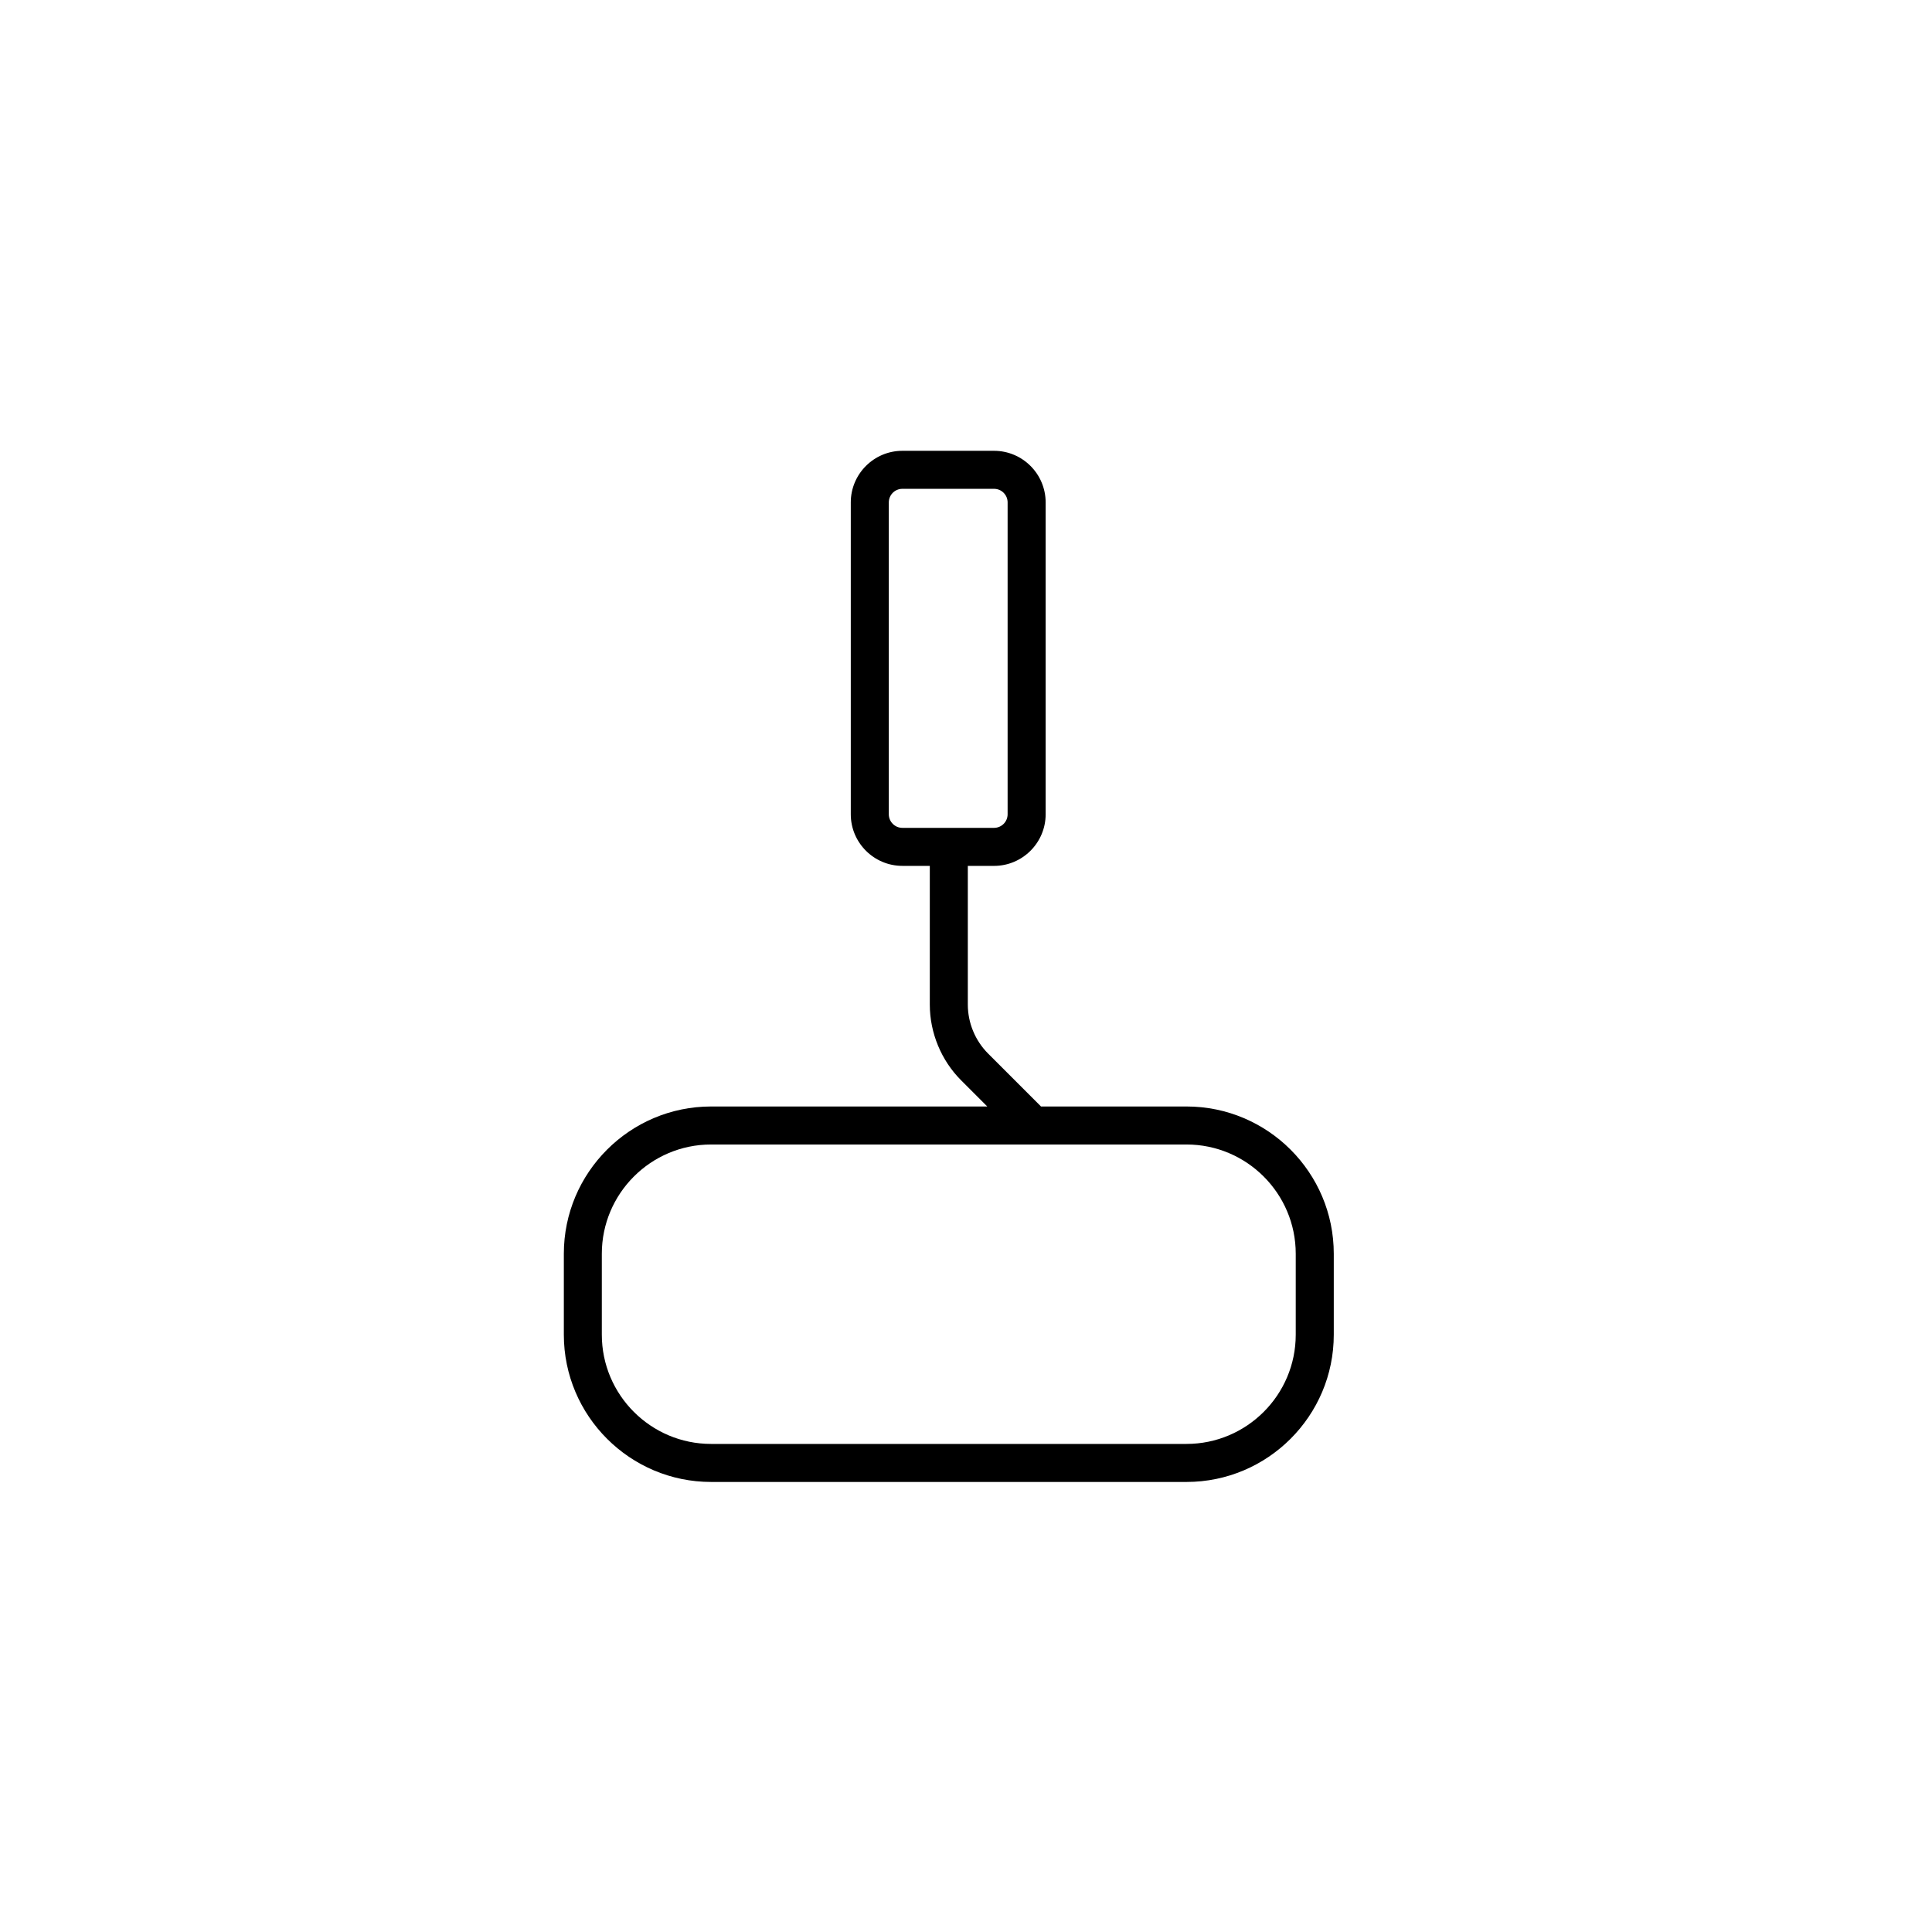
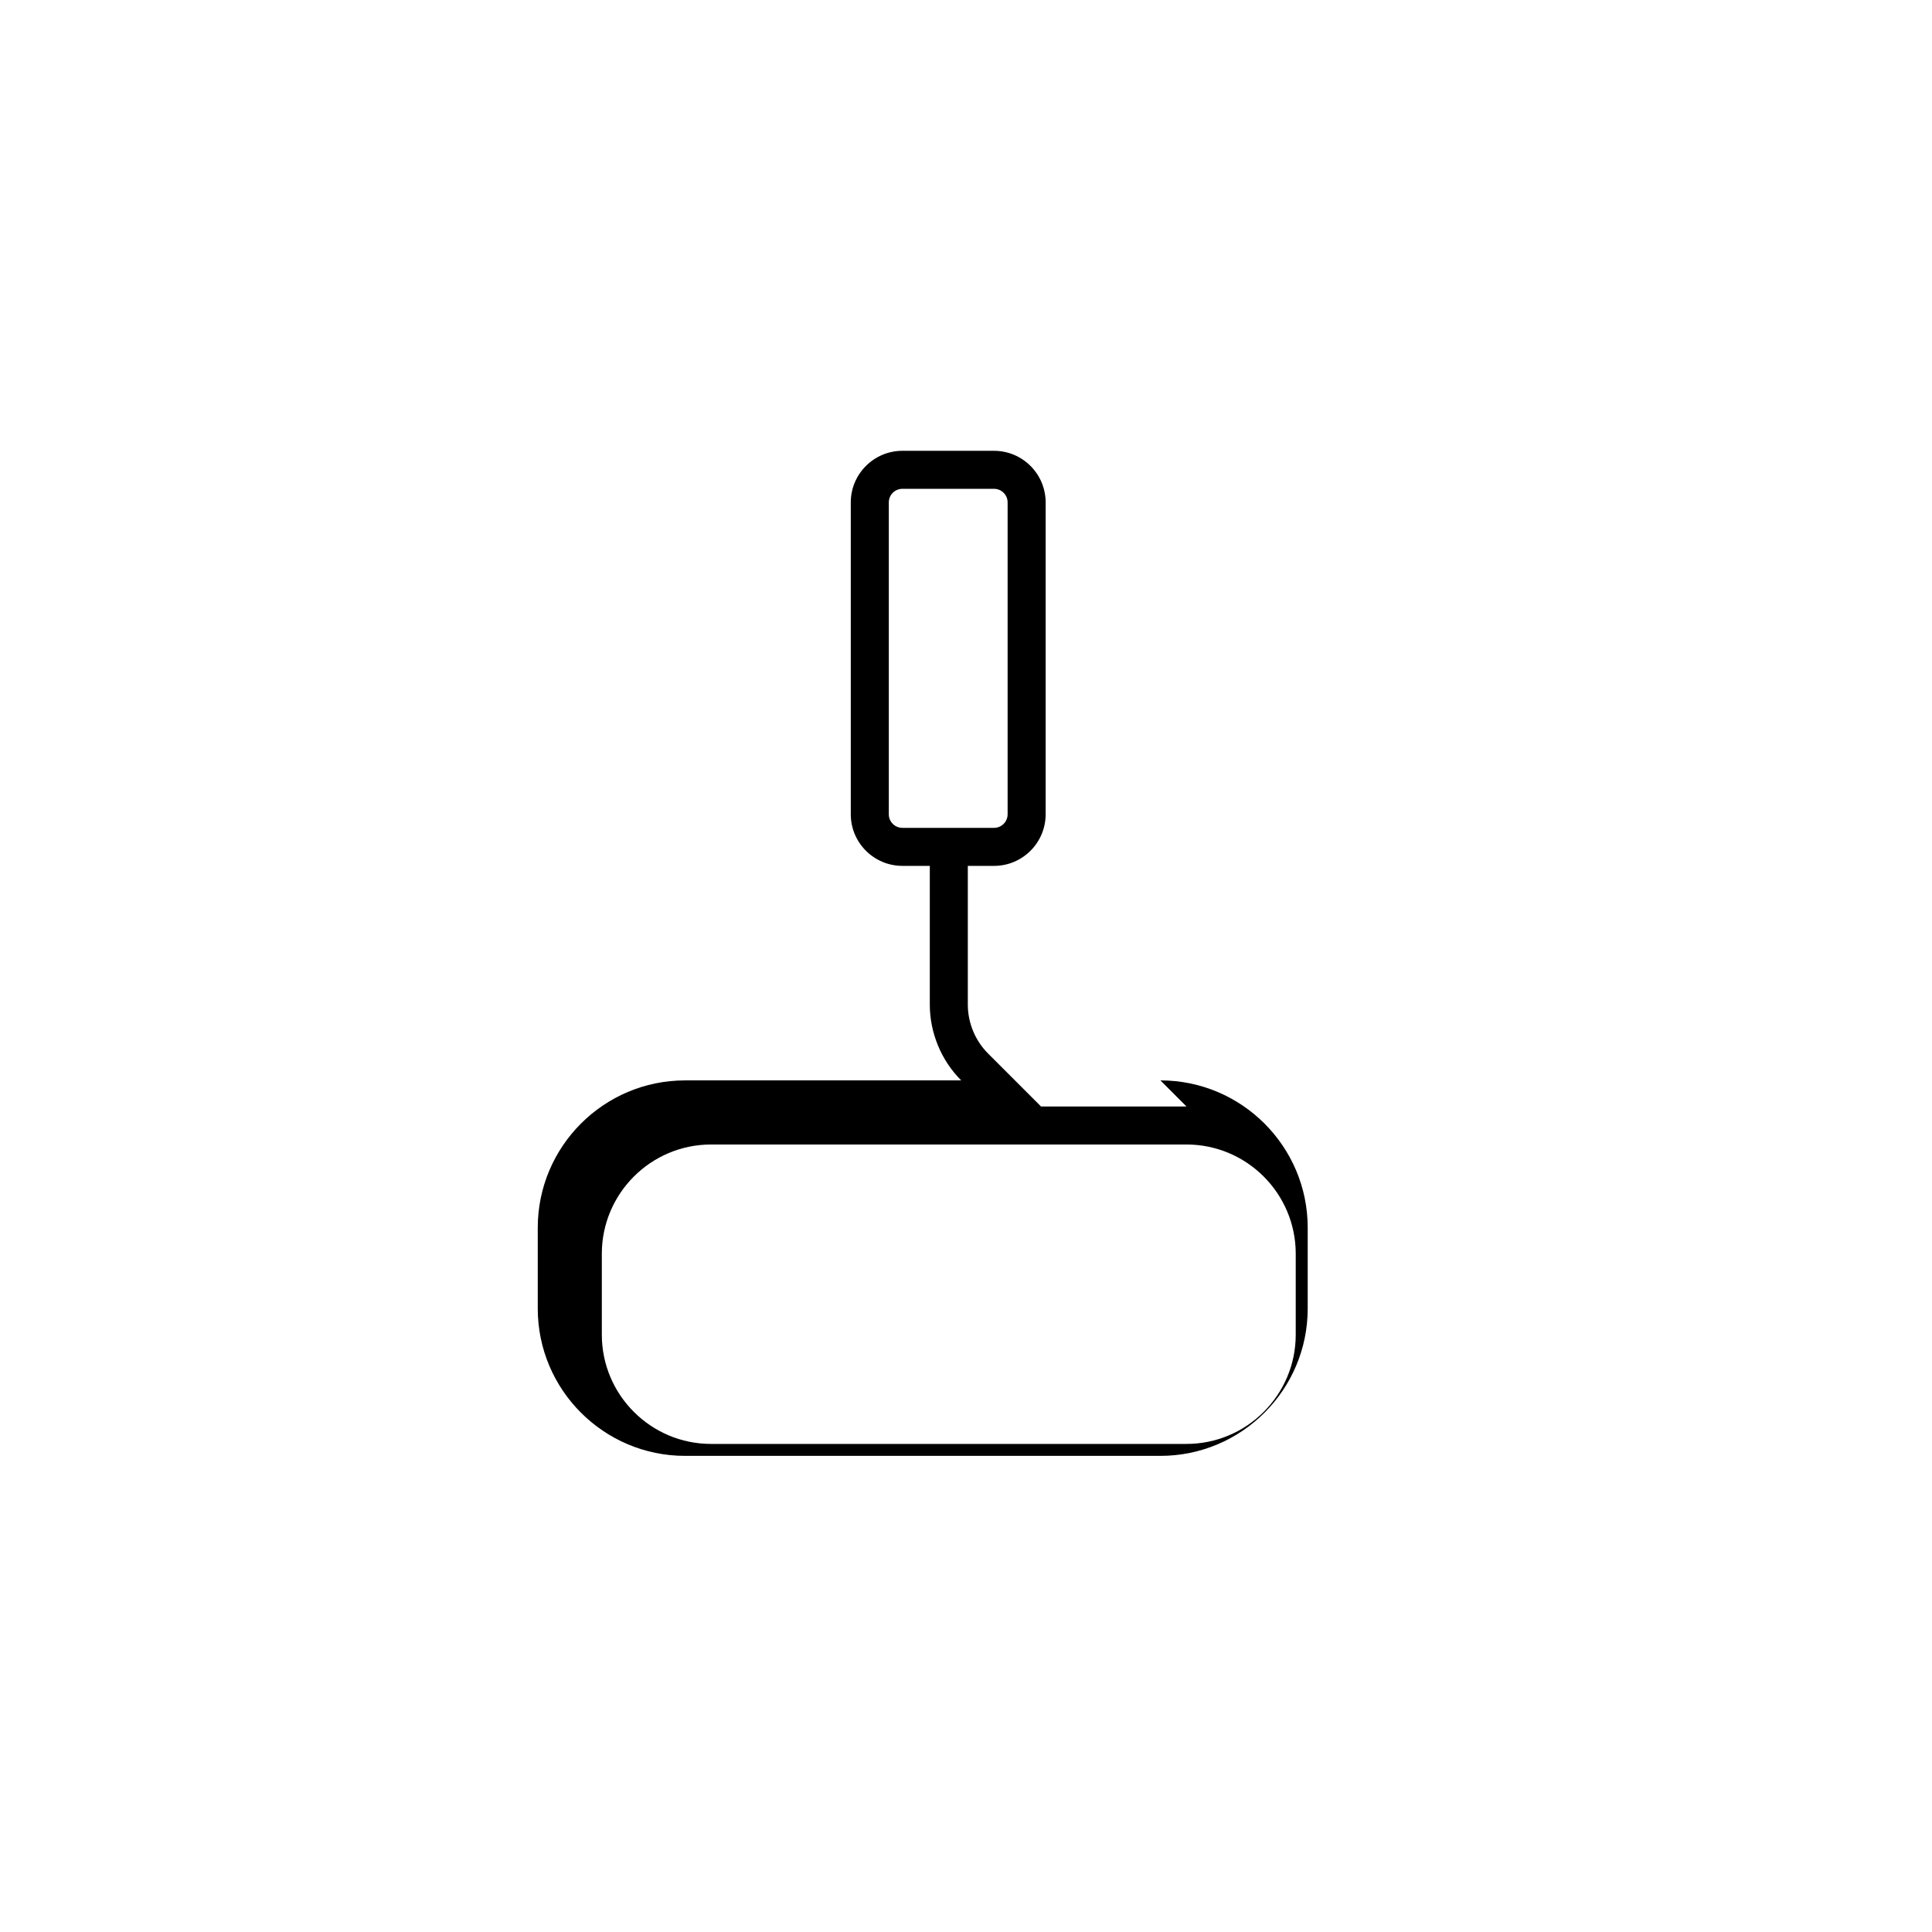
<svg xmlns="http://www.w3.org/2000/svg" fill="#000000" width="800px" height="800px" version="1.1" viewBox="144 144 512 512">
-   <path d="m458.43 437.23h-38.578c-0.027-0.031-0.035-0.07-0.066-0.098l-13.938-13.938c-3.41-3.41-5.367-8.133-5.367-12.965v-36.762h6.949c7.539 0 13.676-6.137 13.676-13.672v-82.656c0-7.539-6.137-13.672-13.676-13.672h-24.289c-7.539 0-13.676 6.137-13.676 13.672v82.652c0 7.539 6.137 13.672 13.676 13.672h7.266v36.762c0 7.484 3.031 14.809 8.32 20.09l6.91 6.914h-73.184c-21.523 0-39.031 17.512-39.031 39.035v21.438c0 21.52 17.512 39.031 39.031 39.031h125.98c21.523 0 39.031-17.512 39.031-39.031v-21.438c0.004-21.527-17.508-39.035-39.031-39.035zm-78.887-77.438v-82.652c0-1.984 1.613-3.598 3.598-3.598h24.289c1.984 0 3.598 1.613 3.598 3.598v82.652c0 1.984-1.613 3.598-3.598 3.598h-24.289c-1.984 0-3.598-1.613-3.598-3.598zm107.84 137.91c0 15.965-12.988 28.953-28.957 28.953h-125.98c-15.969 0-28.957-12.988-28.957-28.953v-21.438c0-15.969 12.988-28.961 28.957-28.961h125.98c15.969 0 28.957 12.988 28.957 28.961z" />
+   <path d="m458.43 437.23h-38.578c-0.027-0.031-0.035-0.07-0.066-0.098l-13.938-13.938c-3.41-3.41-5.367-8.133-5.367-12.965v-36.762h6.949c7.539 0 13.676-6.137 13.676-13.672v-82.656c0-7.539-6.137-13.672-13.676-13.672h-24.289c-7.539 0-13.676 6.137-13.676 13.672v82.652c0 7.539 6.137 13.672 13.676 13.672h7.266v36.762c0 7.484 3.031 14.809 8.32 20.09h-73.184c-21.523 0-39.031 17.512-39.031 39.035v21.438c0 21.52 17.512 39.031 39.031 39.031h125.98c21.523 0 39.031-17.512 39.031-39.031v-21.438c0.004-21.527-17.508-39.035-39.031-39.035zm-78.887-77.438v-82.652c0-1.984 1.613-3.598 3.598-3.598h24.289c1.984 0 3.598 1.613 3.598 3.598v82.652c0 1.984-1.613 3.598-3.598 3.598h-24.289c-1.984 0-3.598-1.613-3.598-3.598zm107.84 137.91c0 15.965-12.988 28.953-28.957 28.953h-125.98c-15.969 0-28.957-12.988-28.957-28.953v-21.438c0-15.969 12.988-28.961 28.957-28.961h125.98c15.969 0 28.957 12.988 28.957 28.961z" />
</svg>